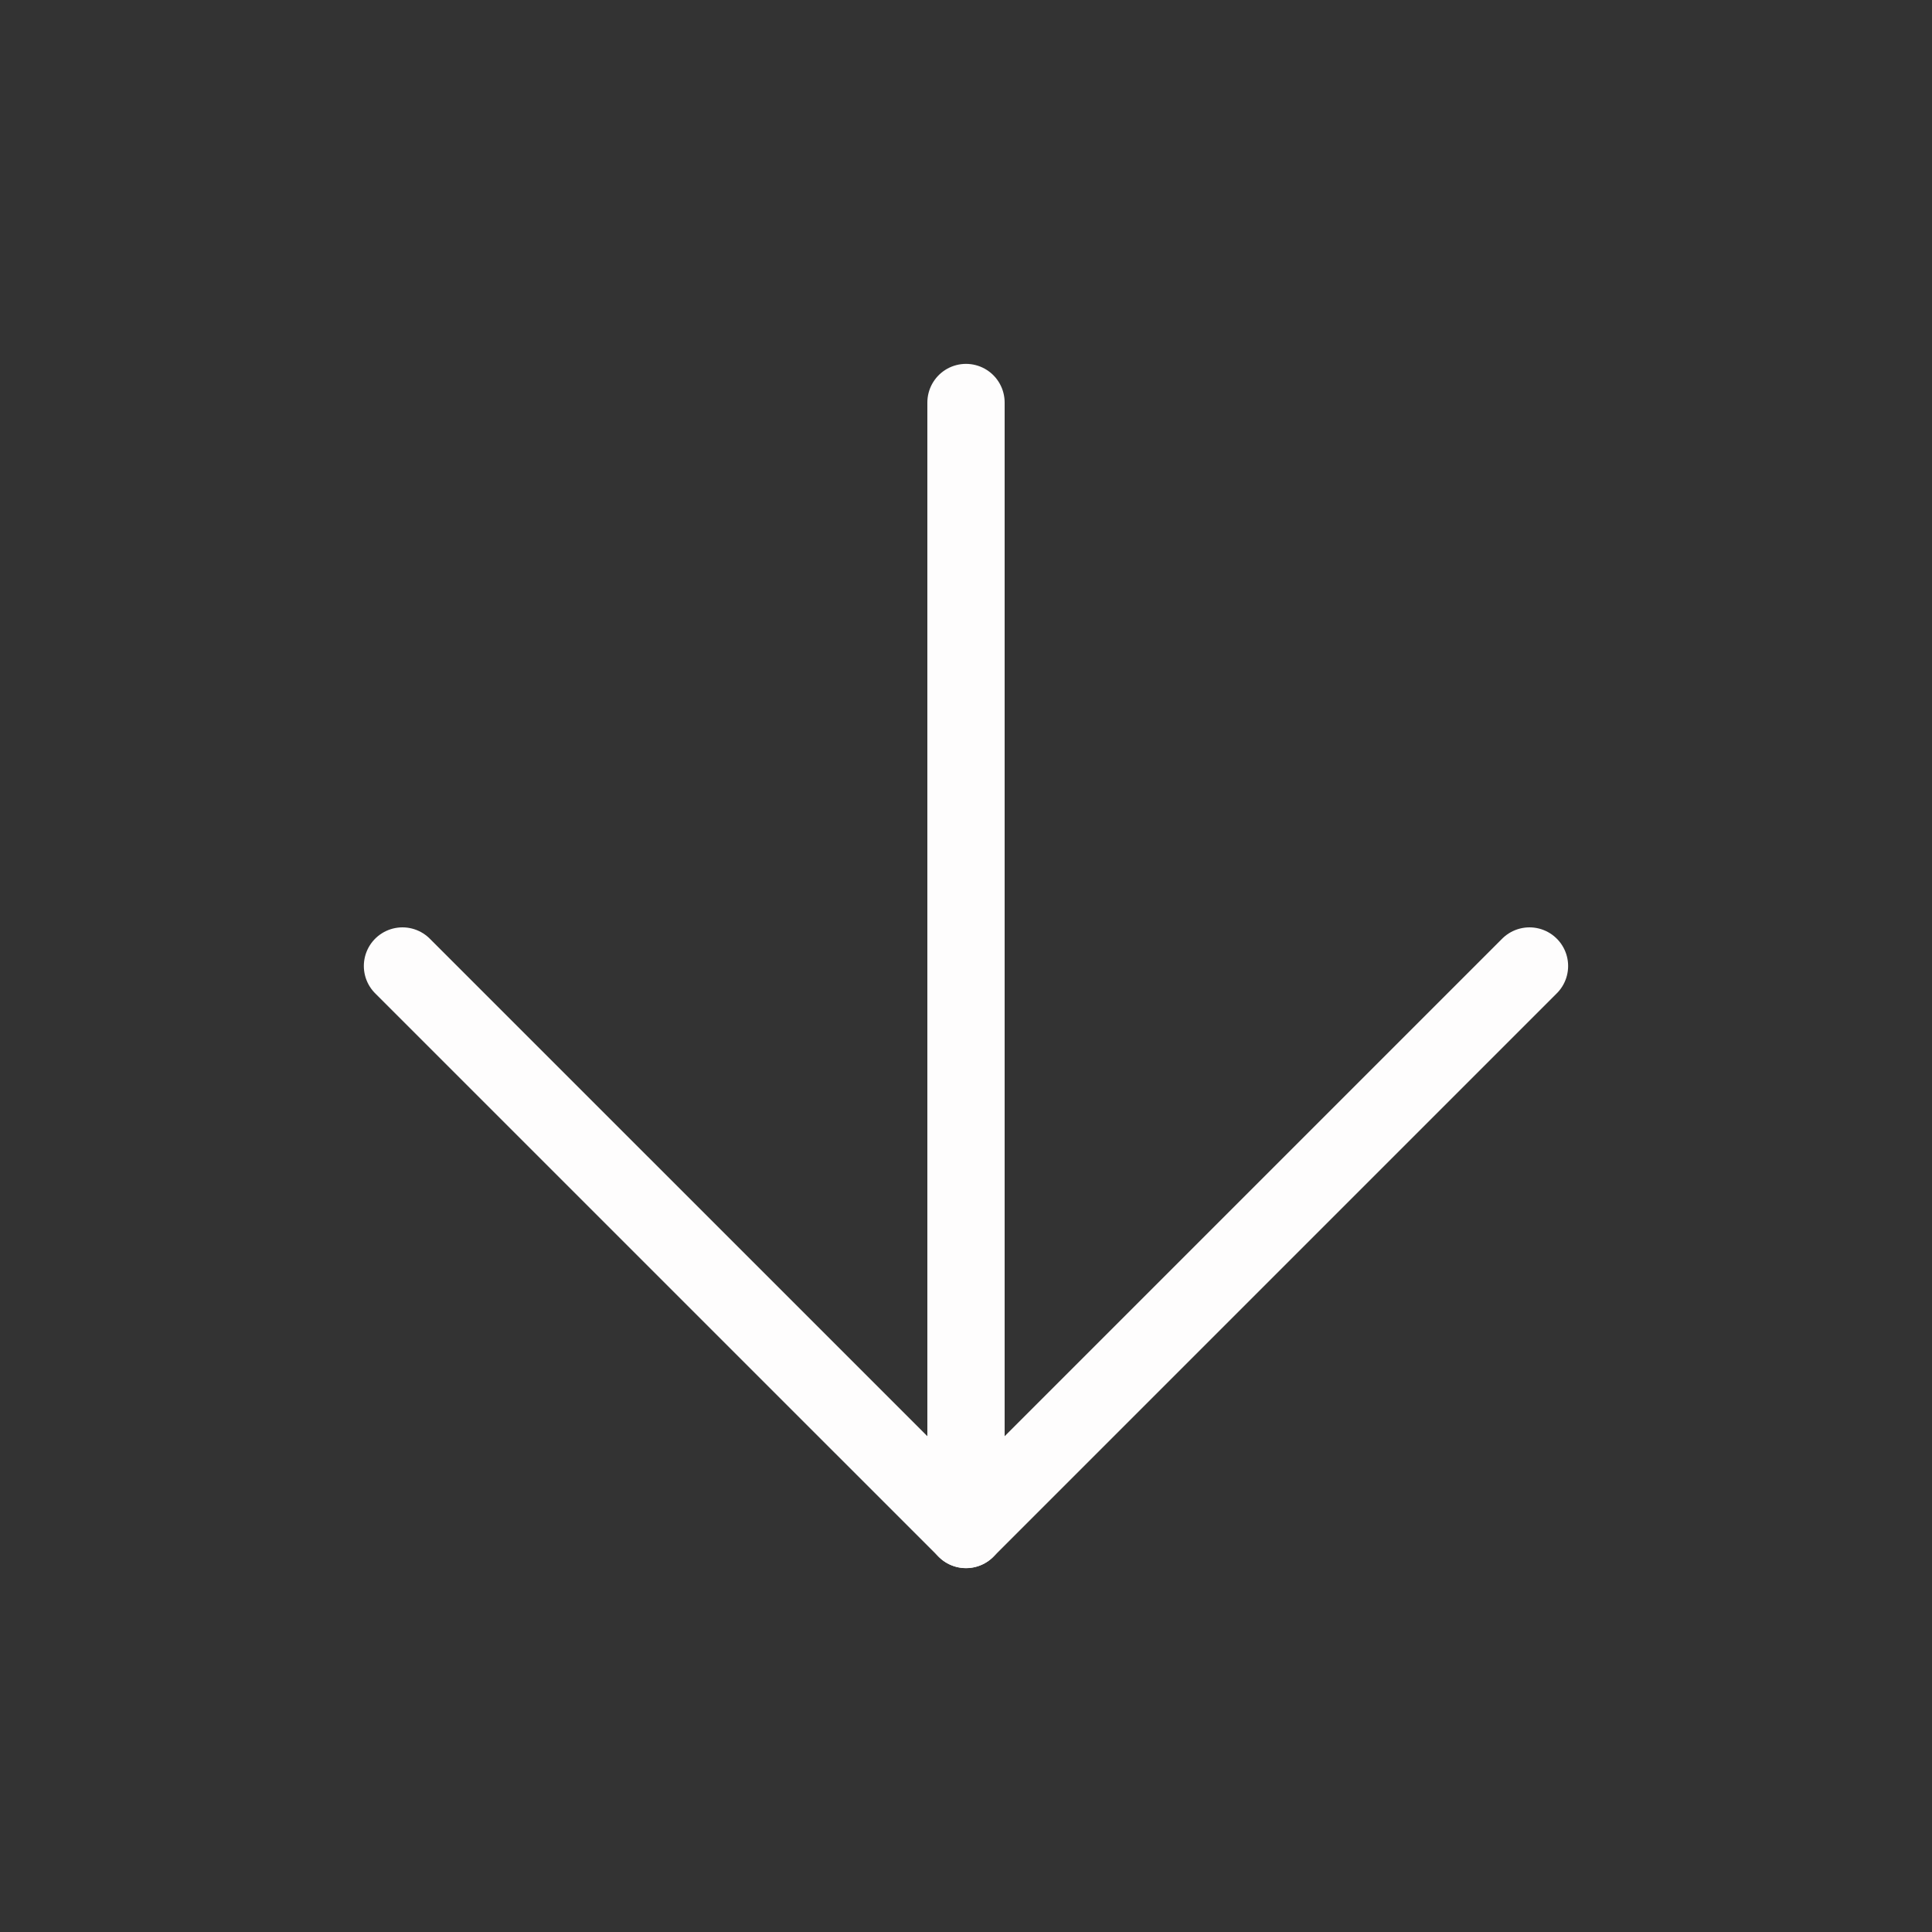
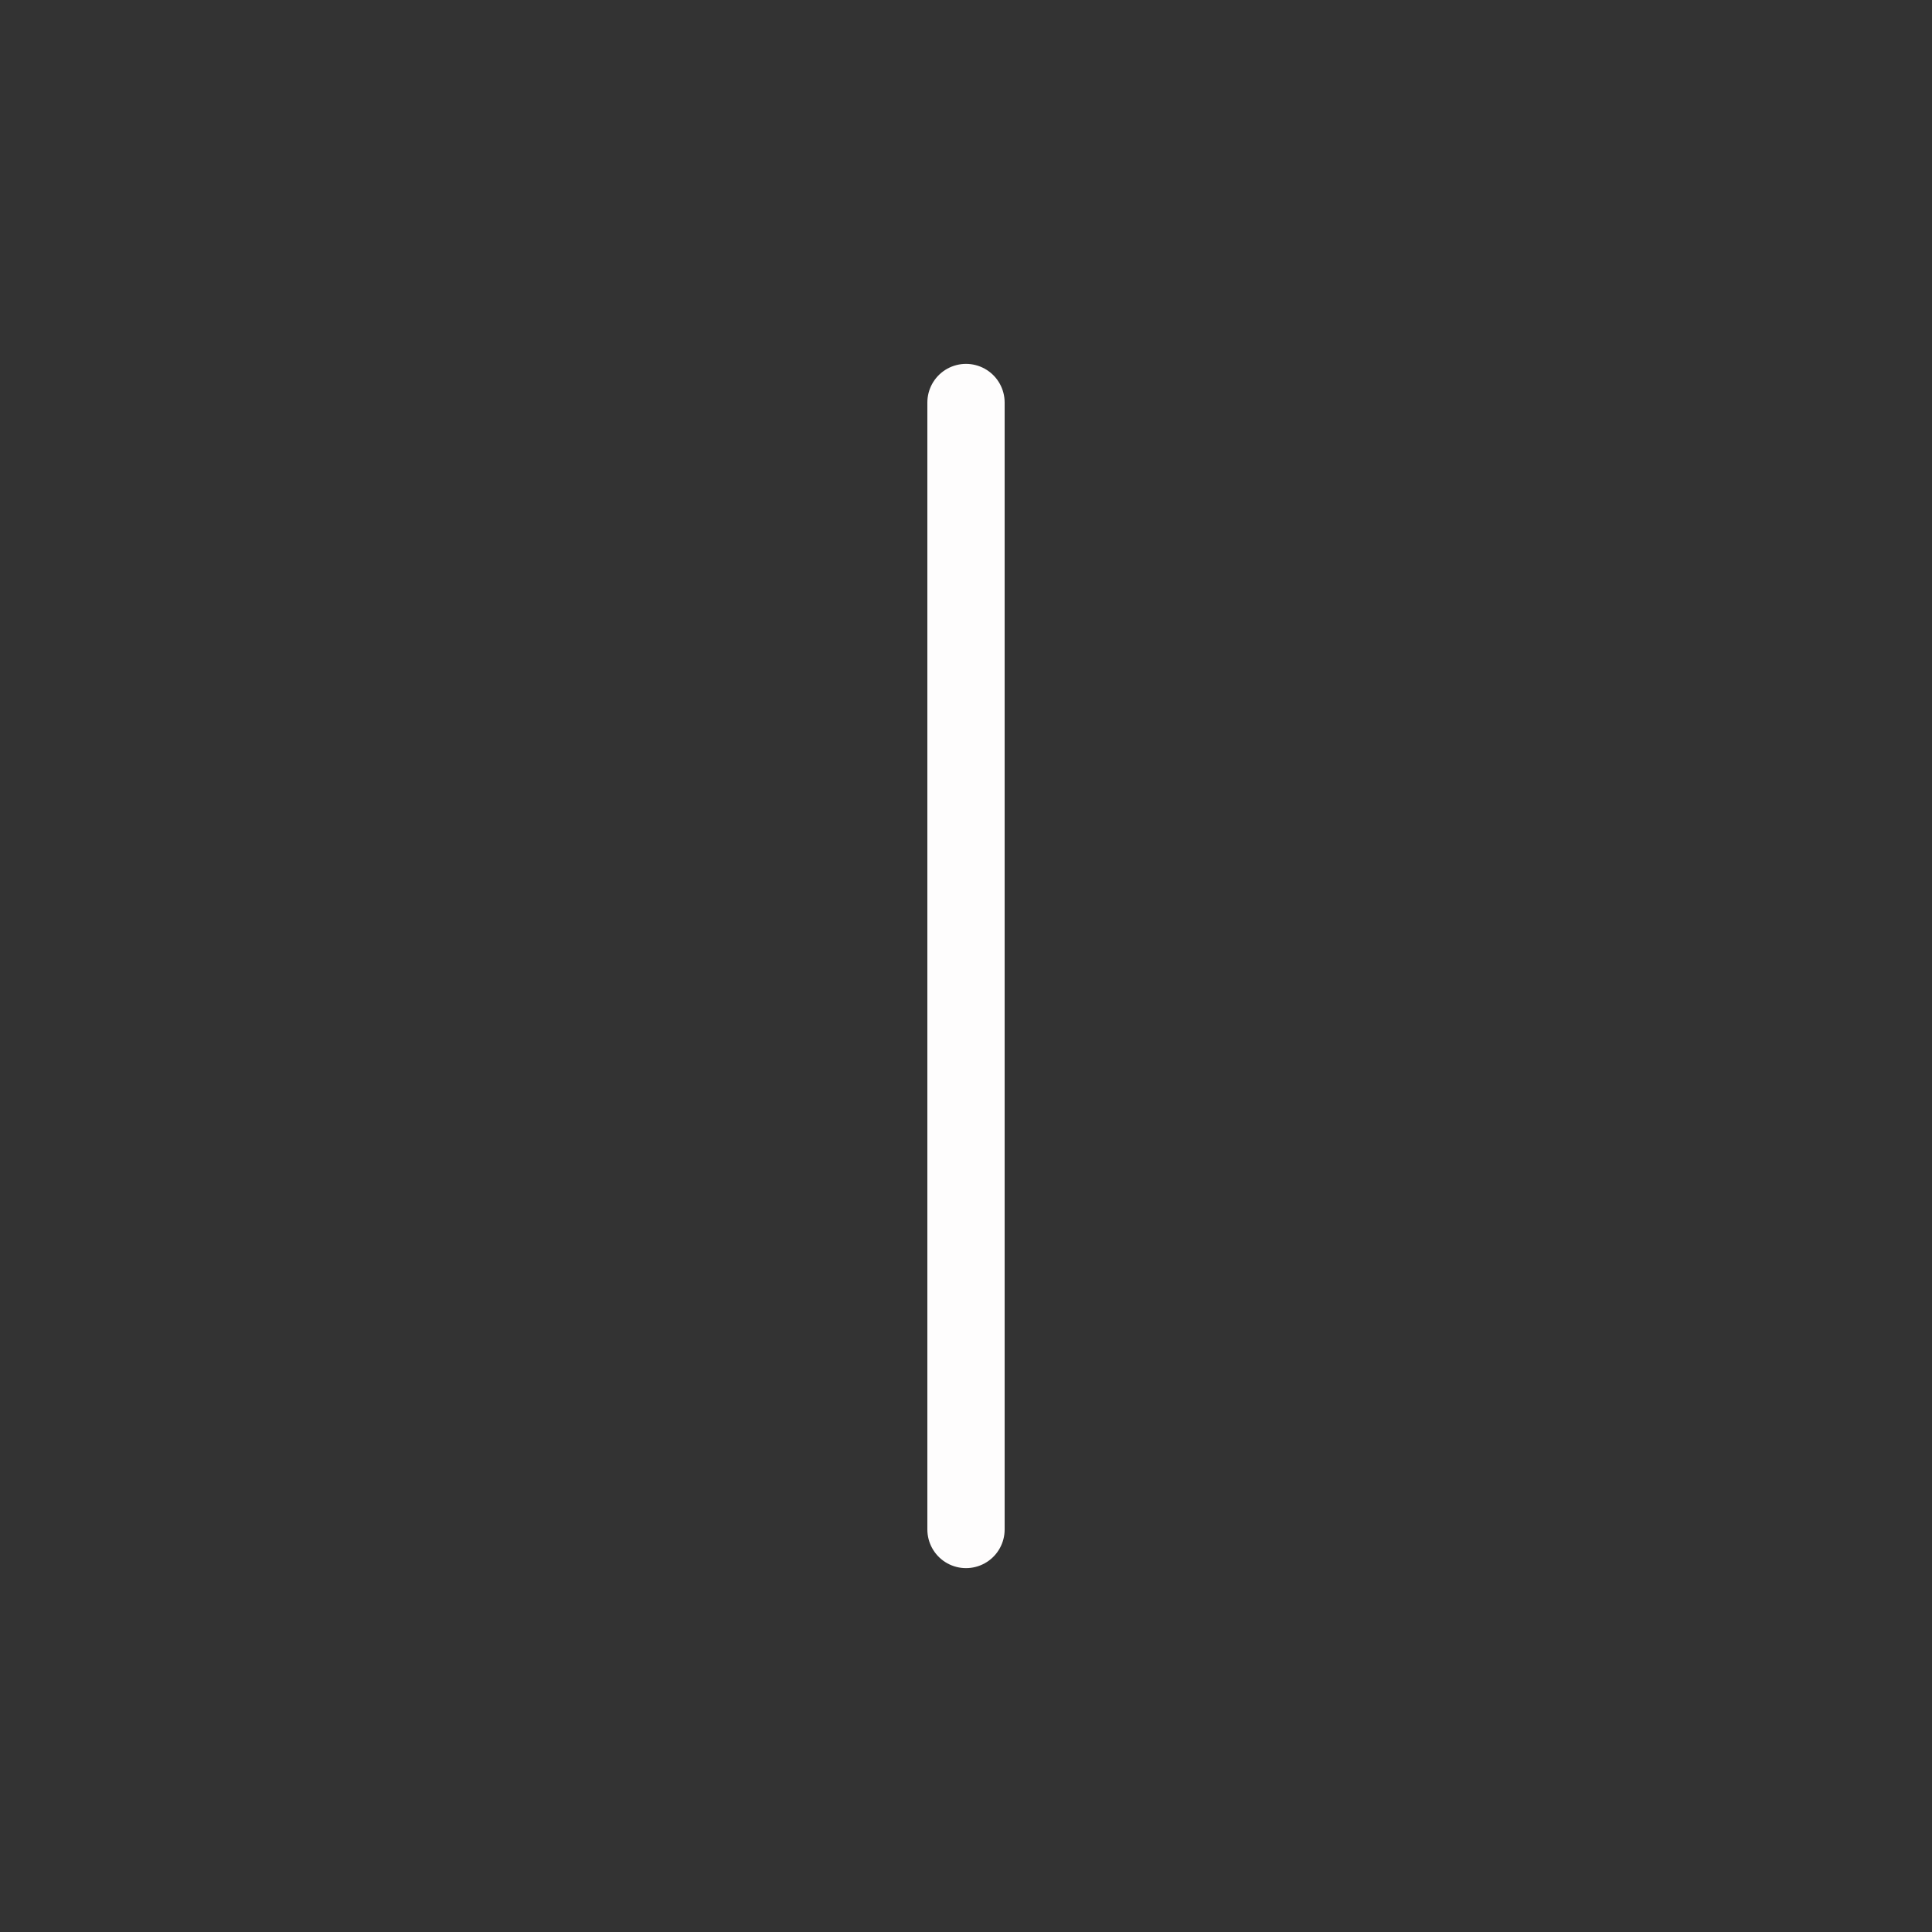
<svg xmlns="http://www.w3.org/2000/svg" width="50" height="50" viewBox="0 0 50 50" fill="none">
  <rect x="0" y="0" width="50" height="50" fill="#333333" stroke="none" />
  <path d="M25 10.417V39.583" stroke="#FEFDFD" stroke-width="2" stroke-linecap="round" stroke-linejoin="round" />
-   <path d="M39.583 25L25 39.583L10.416 25" stroke="#FEFDFD" stroke-width="2" stroke-linecap="round" stroke-linejoin="round" />
</svg>